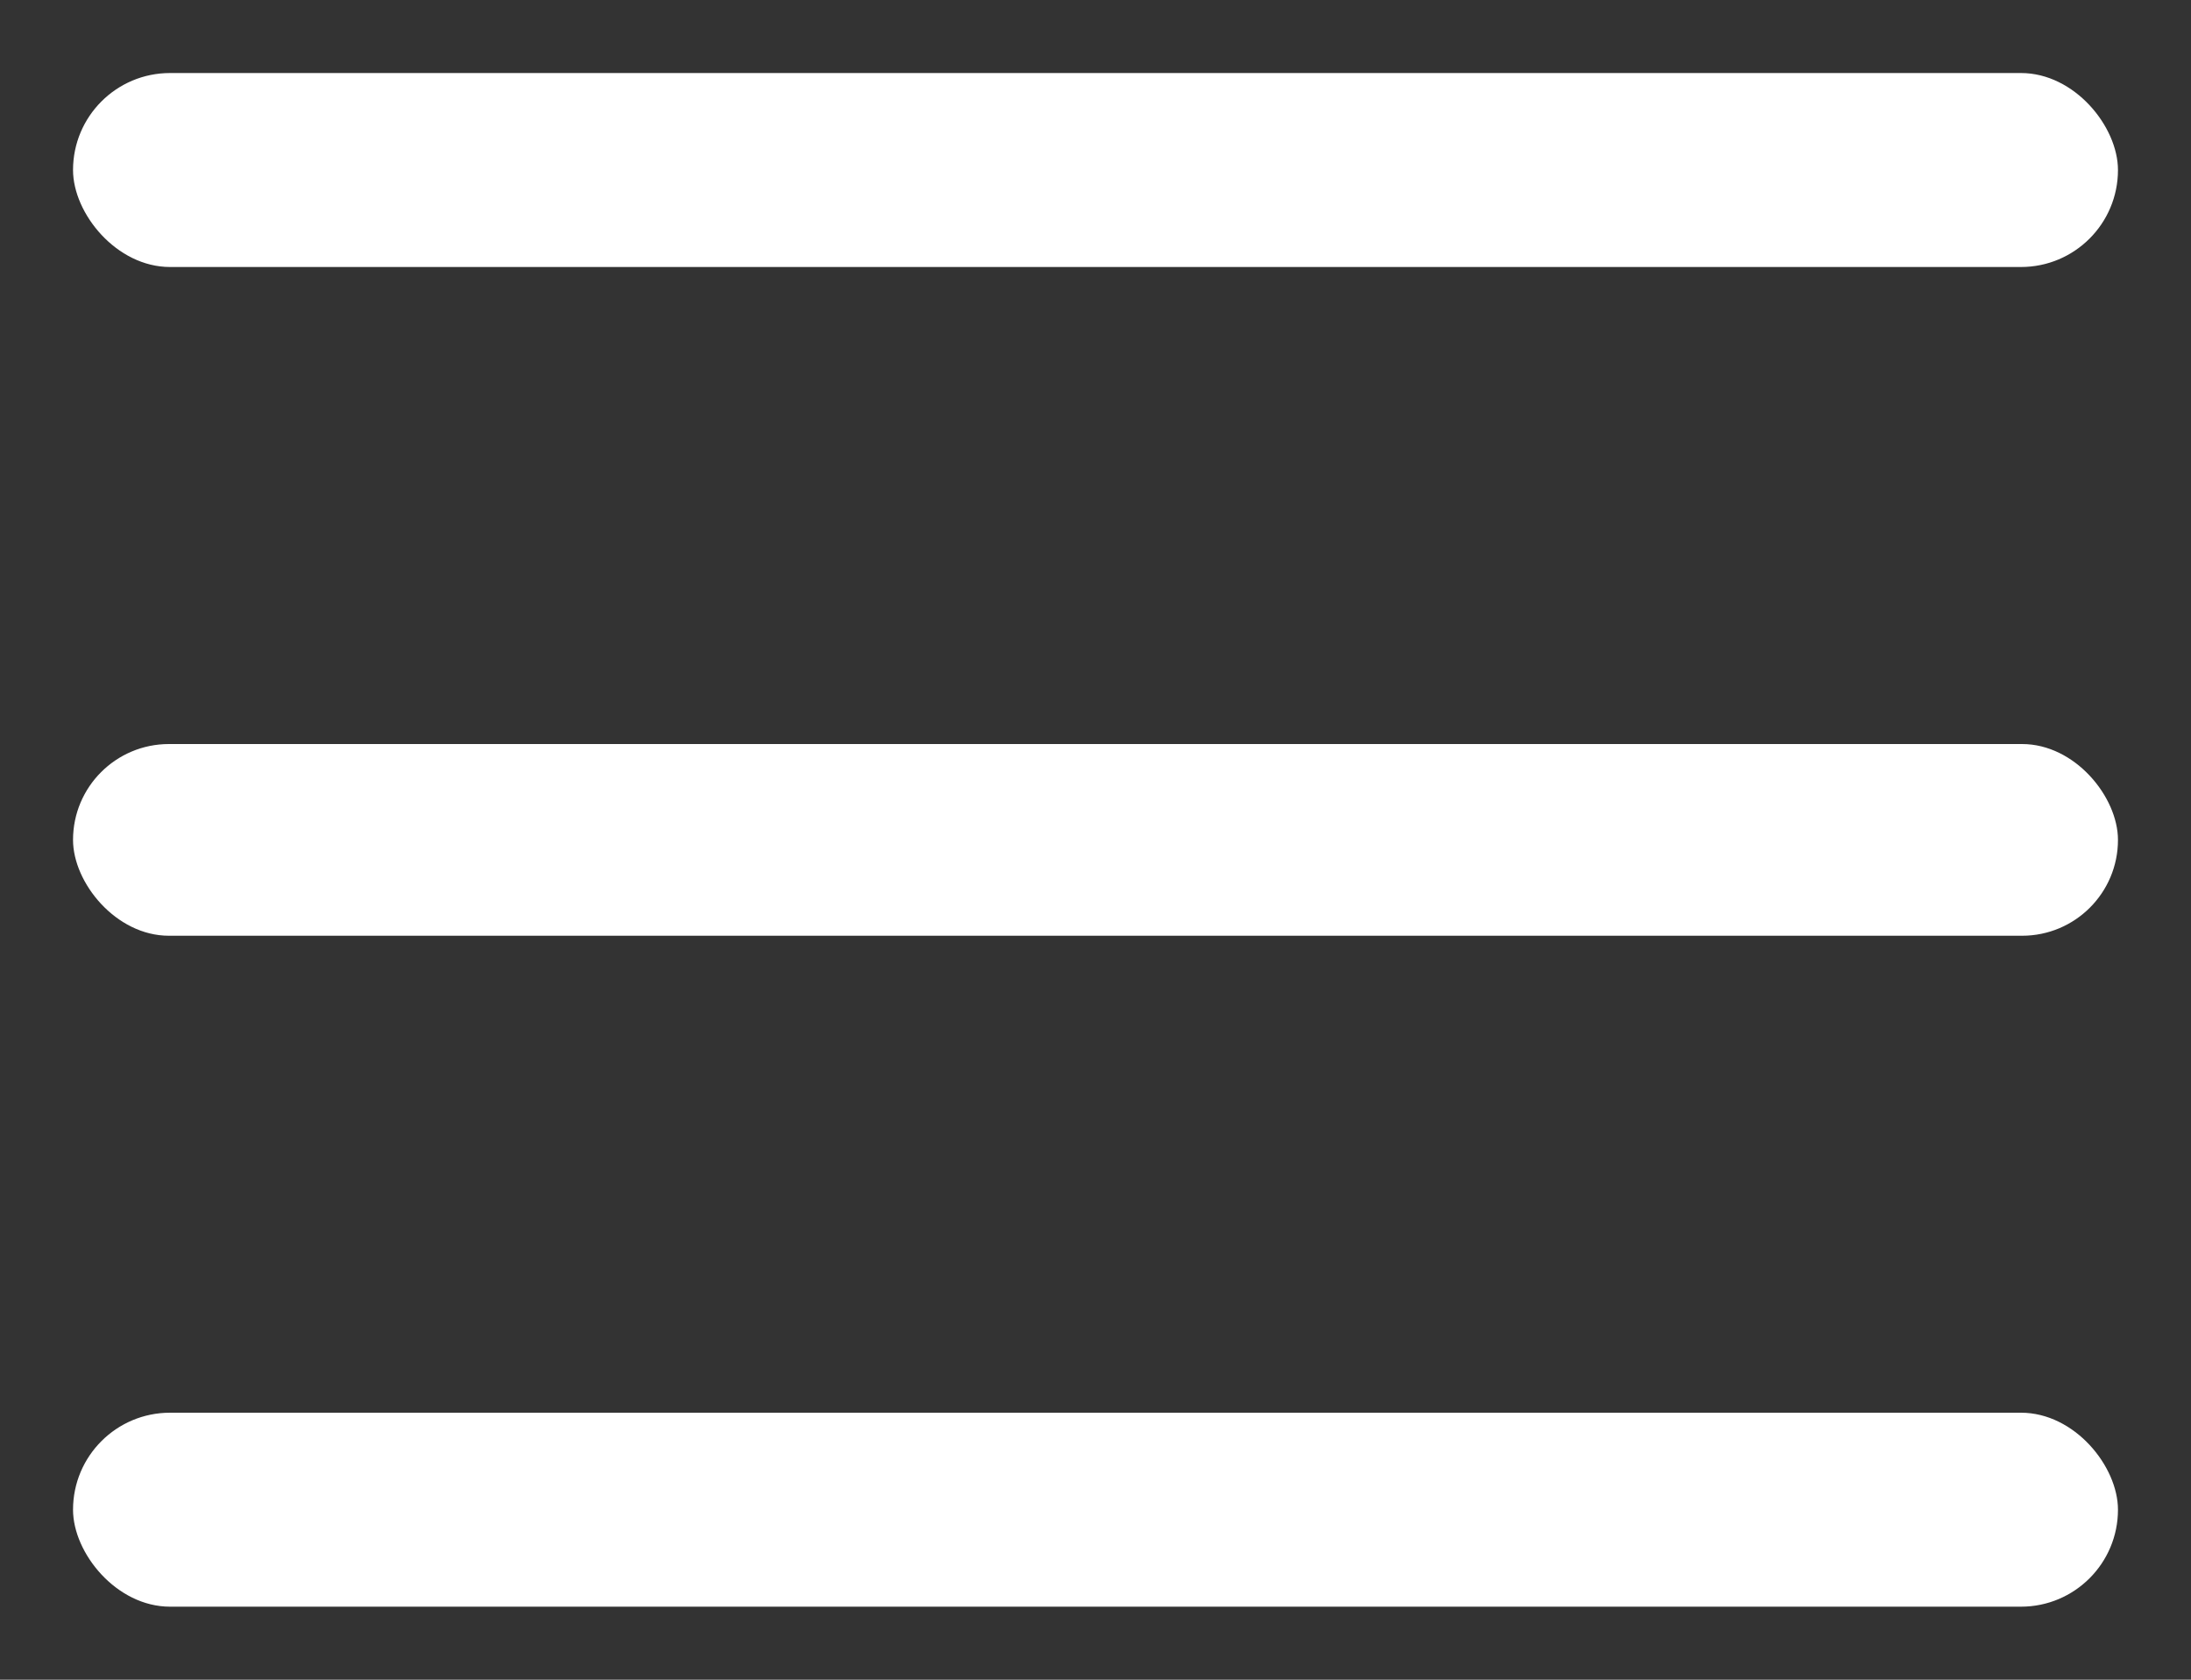
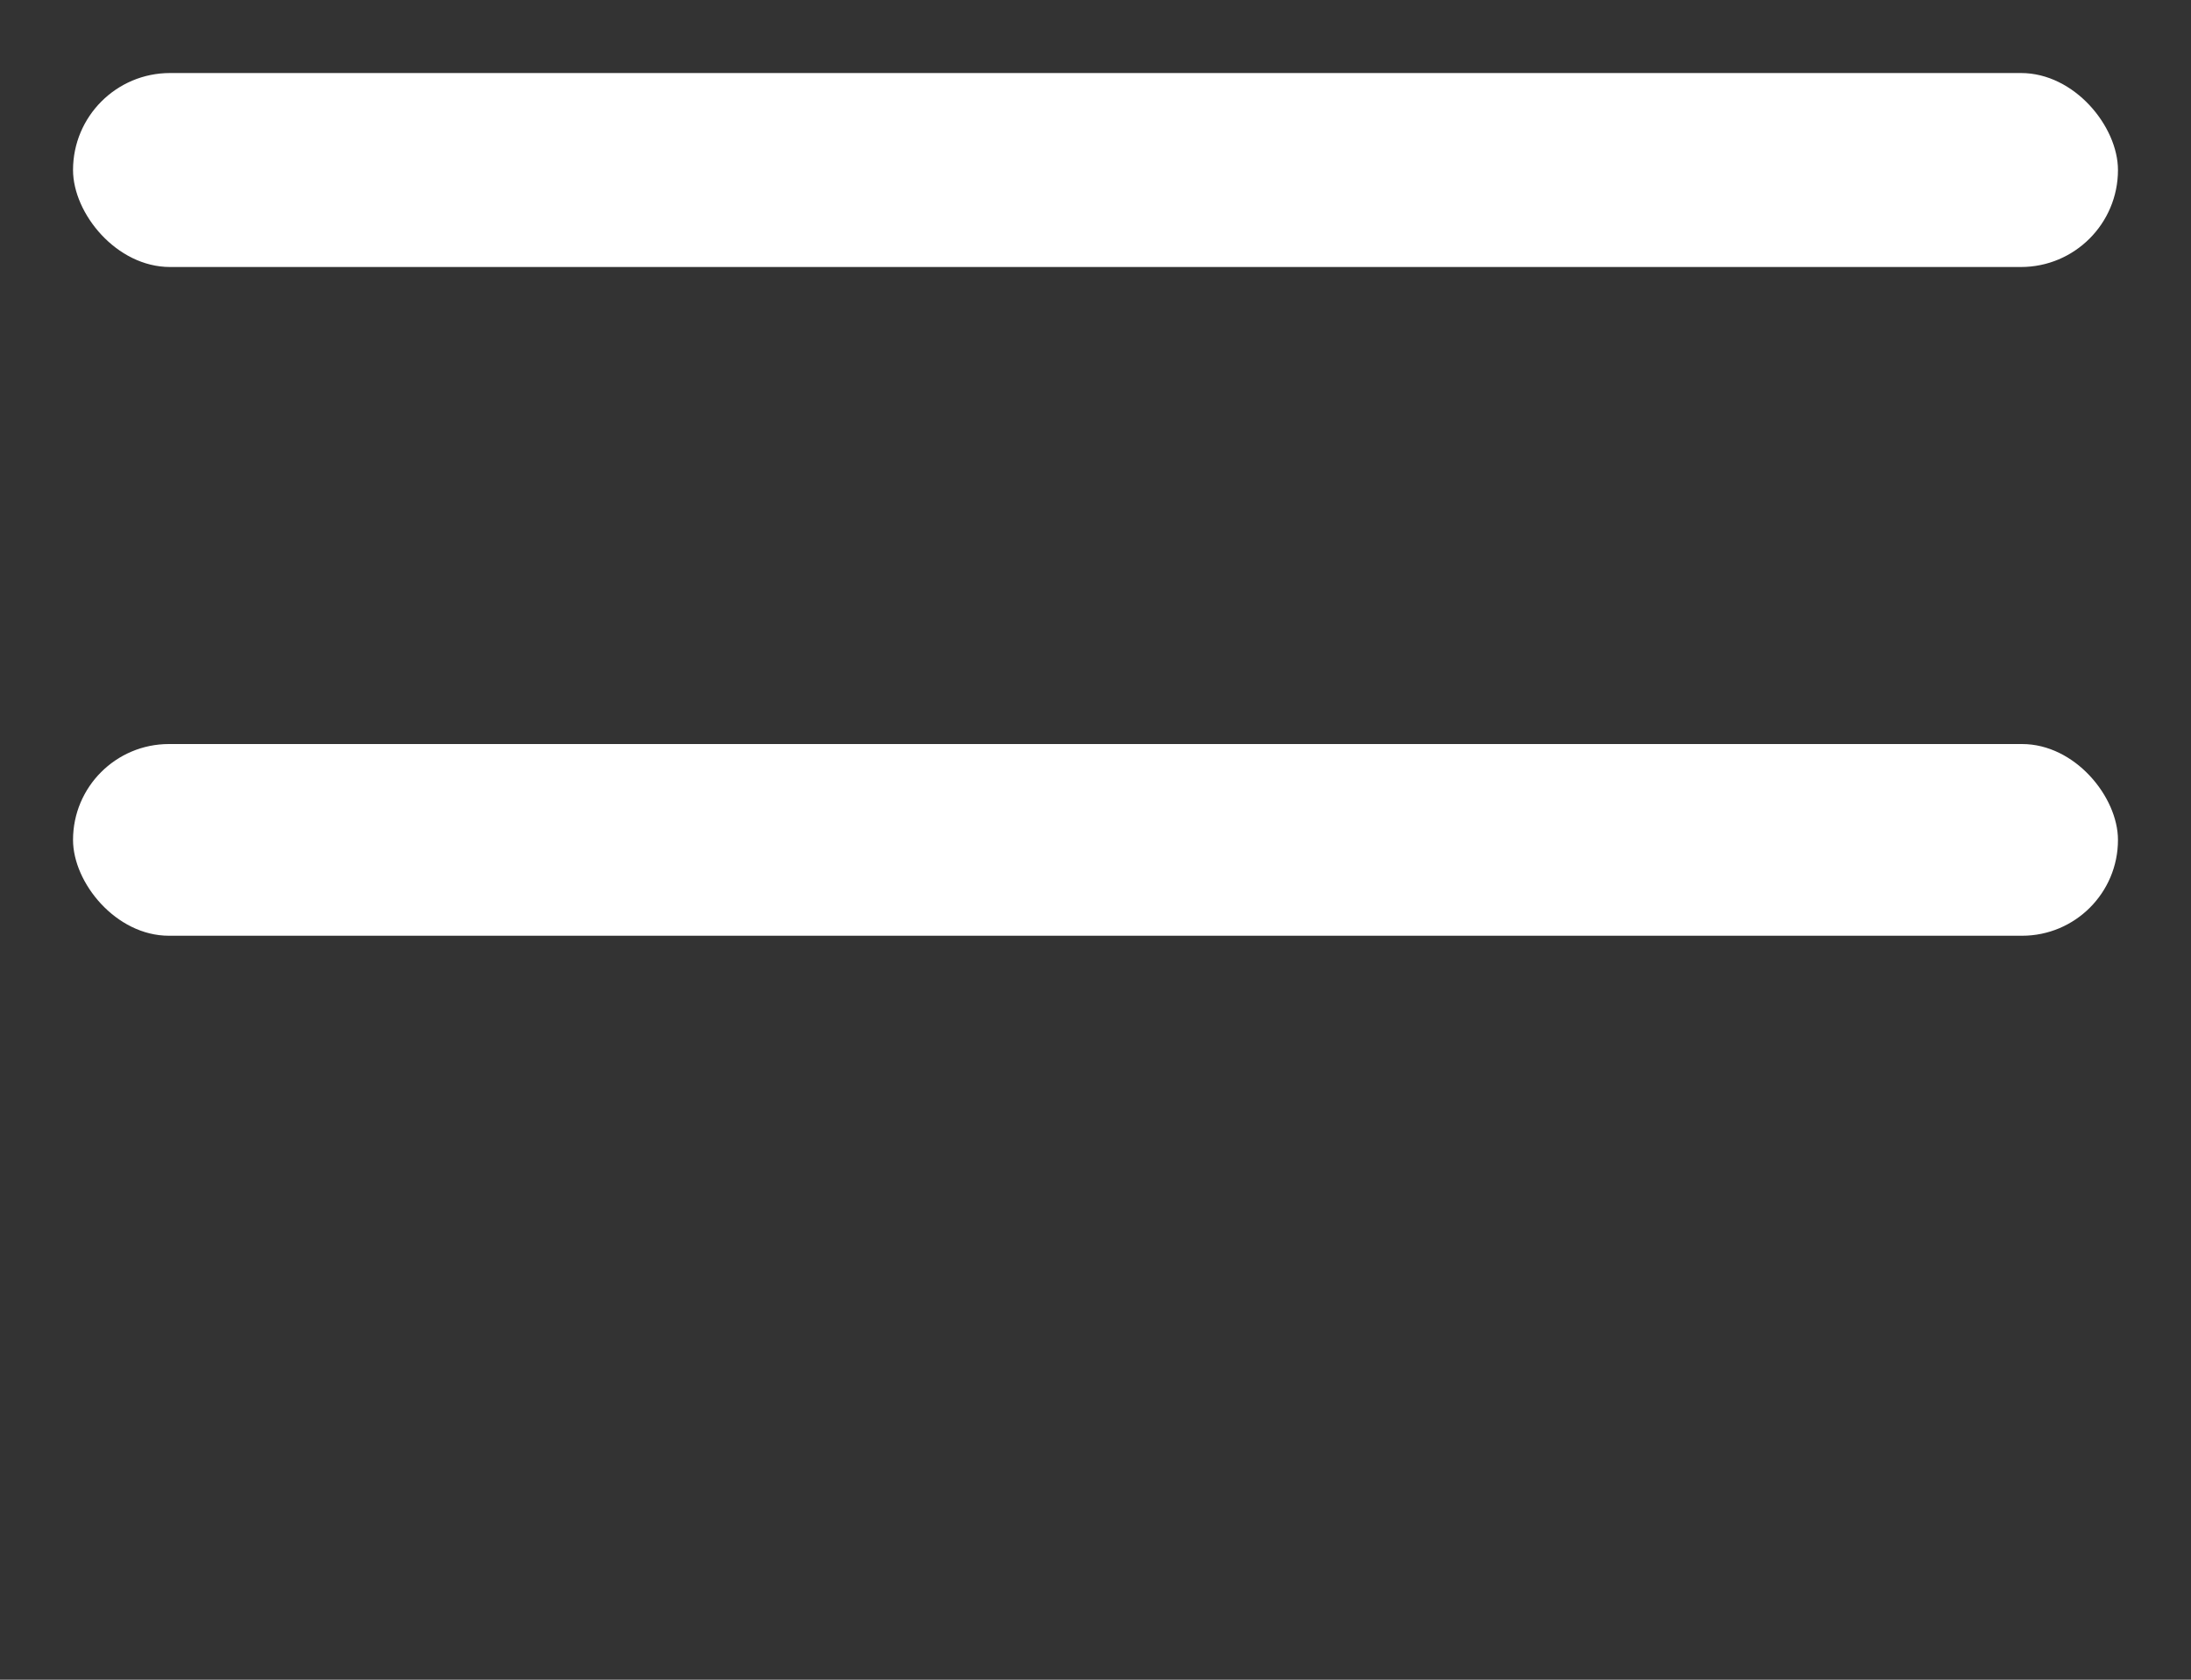
<svg xmlns="http://www.w3.org/2000/svg" width="30" height="23" viewBox="0 0 30 23">
  <rect x="0" y="0" width="30" height="23" fill="#333333" stroke="none" />
  <defs>
    <style>
      .cls-1 {
        fill: #fff;
      }
    </style>
  </defs>
  <rect id="角丸長方形_1" data-name="角丸長方形 1" class="cls-1" x="1" y="1" width="28" height="2.656" rx="1.328" ry="1.328" />
  <rect id="角丸長方形_1-2" data-name="角丸長方形 1" class="cls-1" x="1" y="10.188" width="28" height="2.625" rx="1.313" ry="1.313" />
-   <rect id="角丸長方形_1-3" data-name="角丸長方形 1" class="cls-1" x="1" y="19.344" width="28" height="2.656" rx="1.328" ry="1.328" />
</svg>